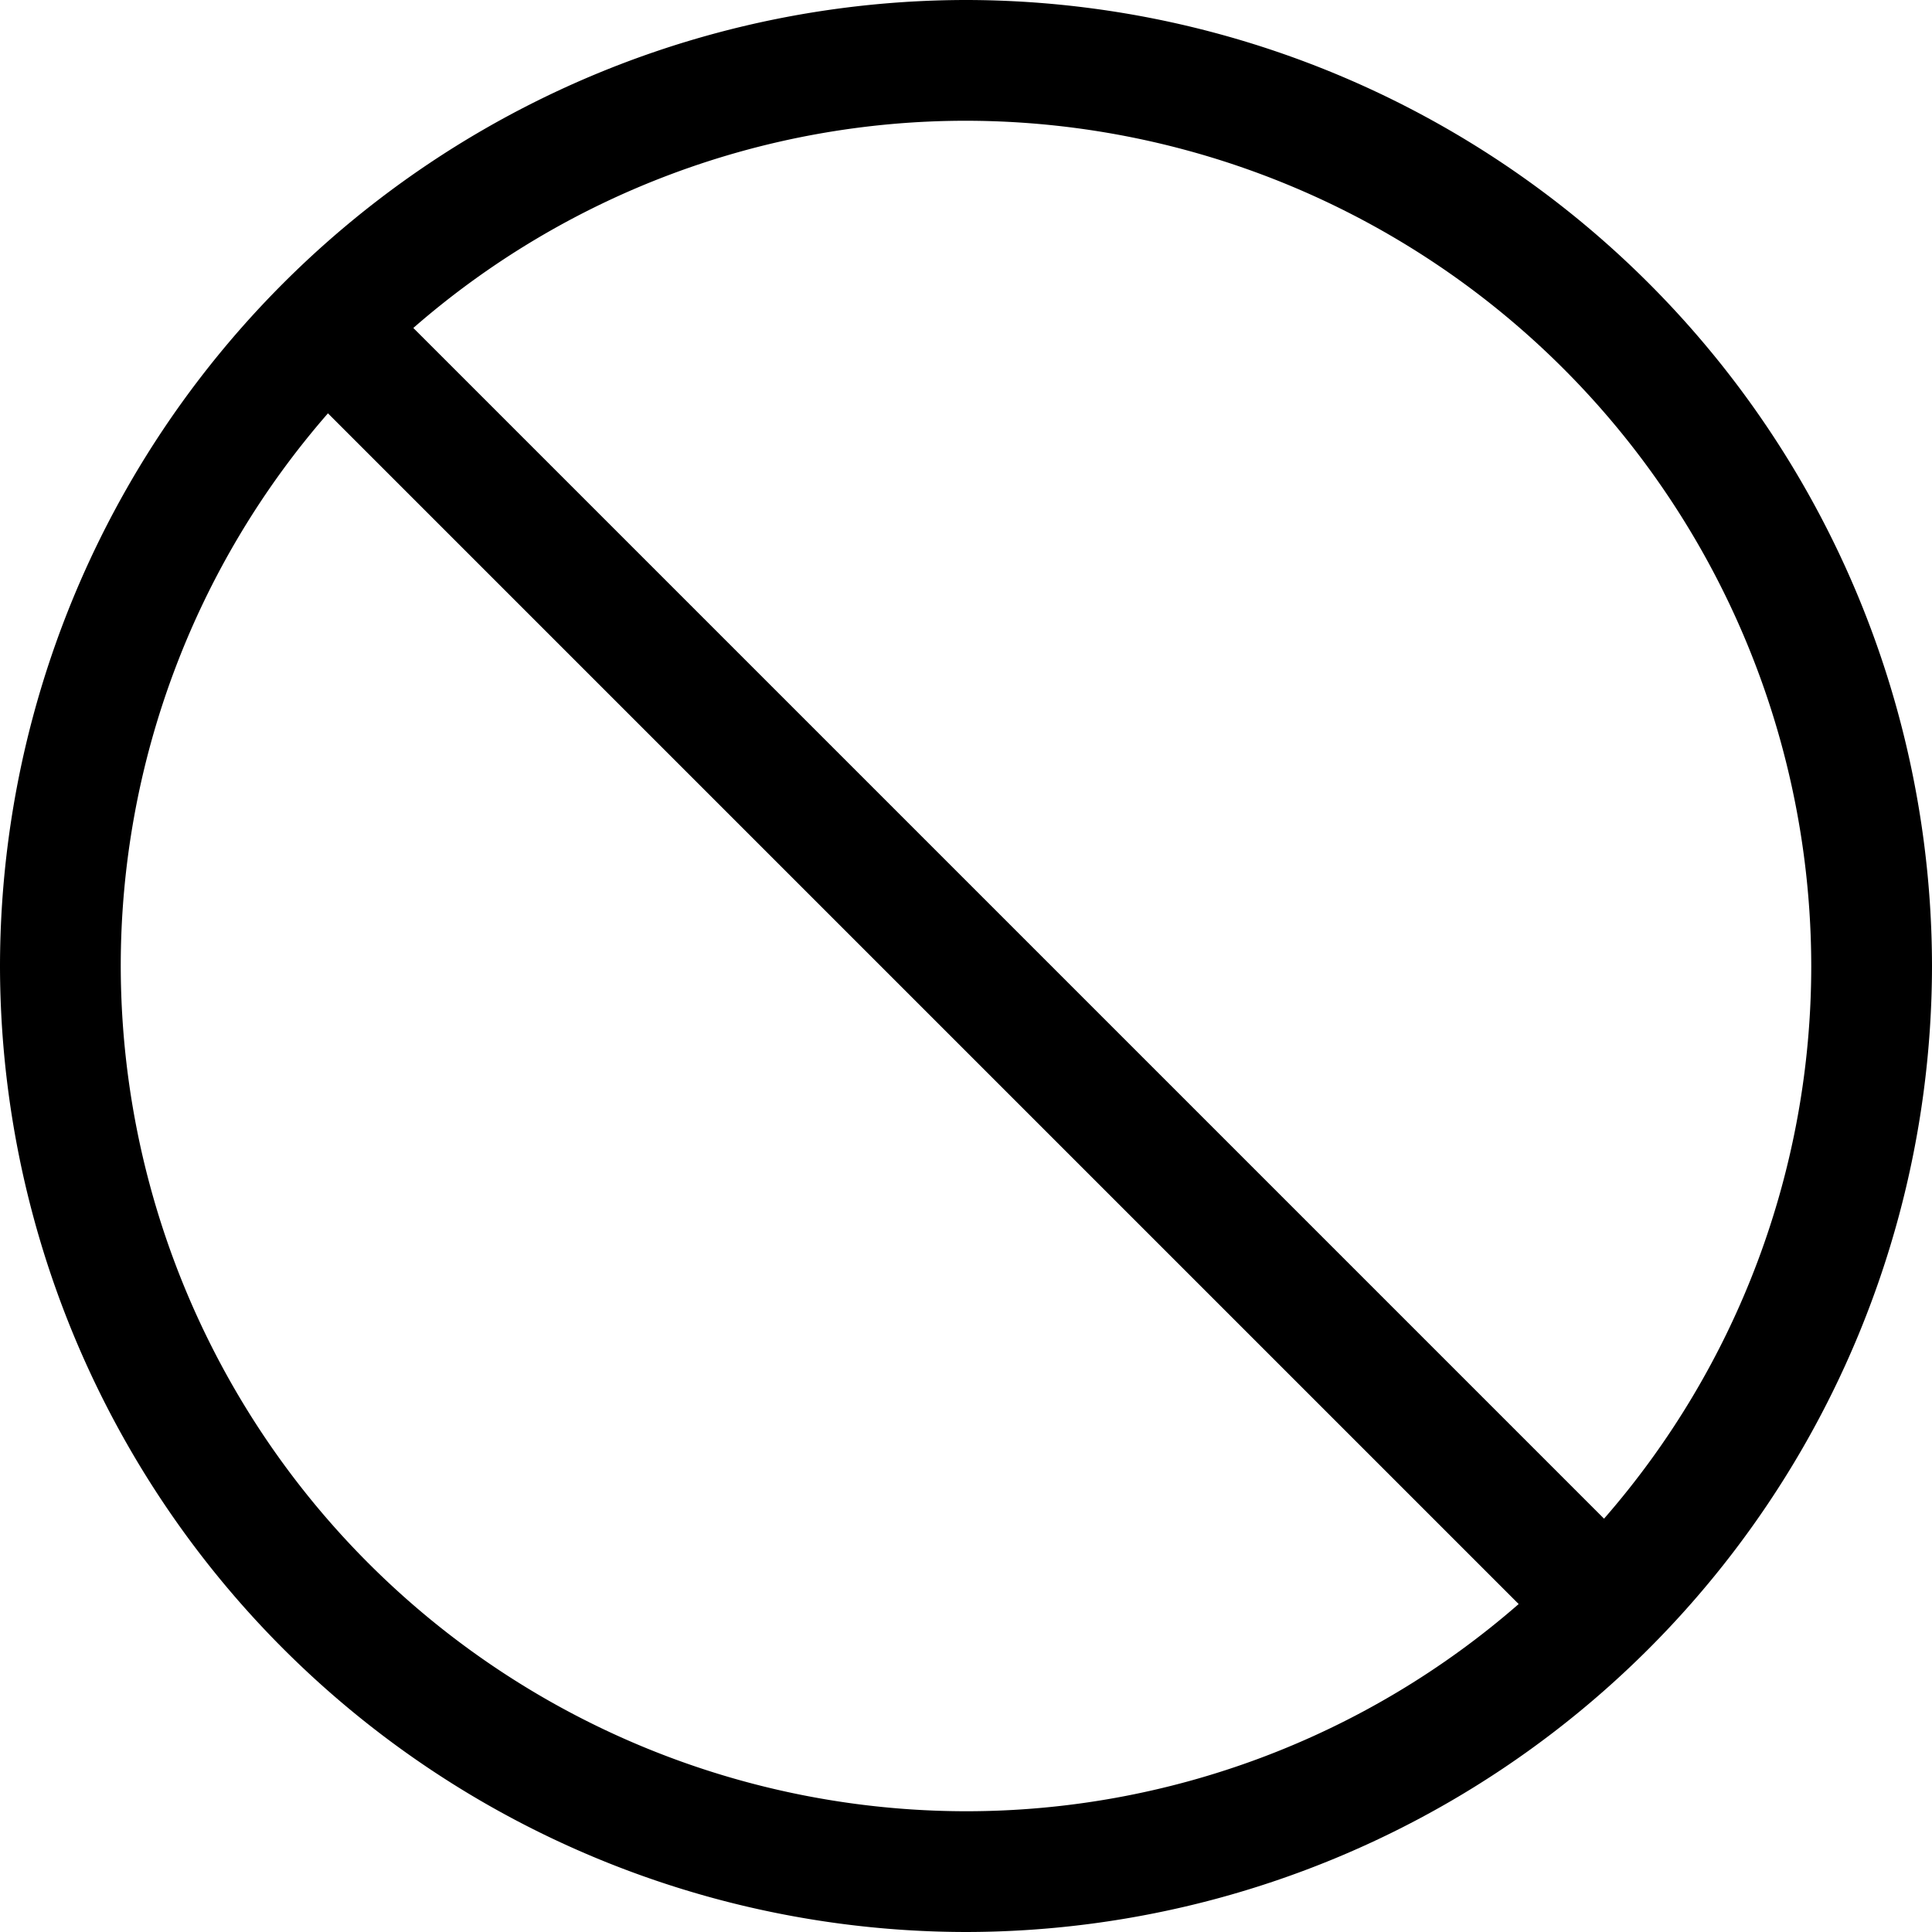
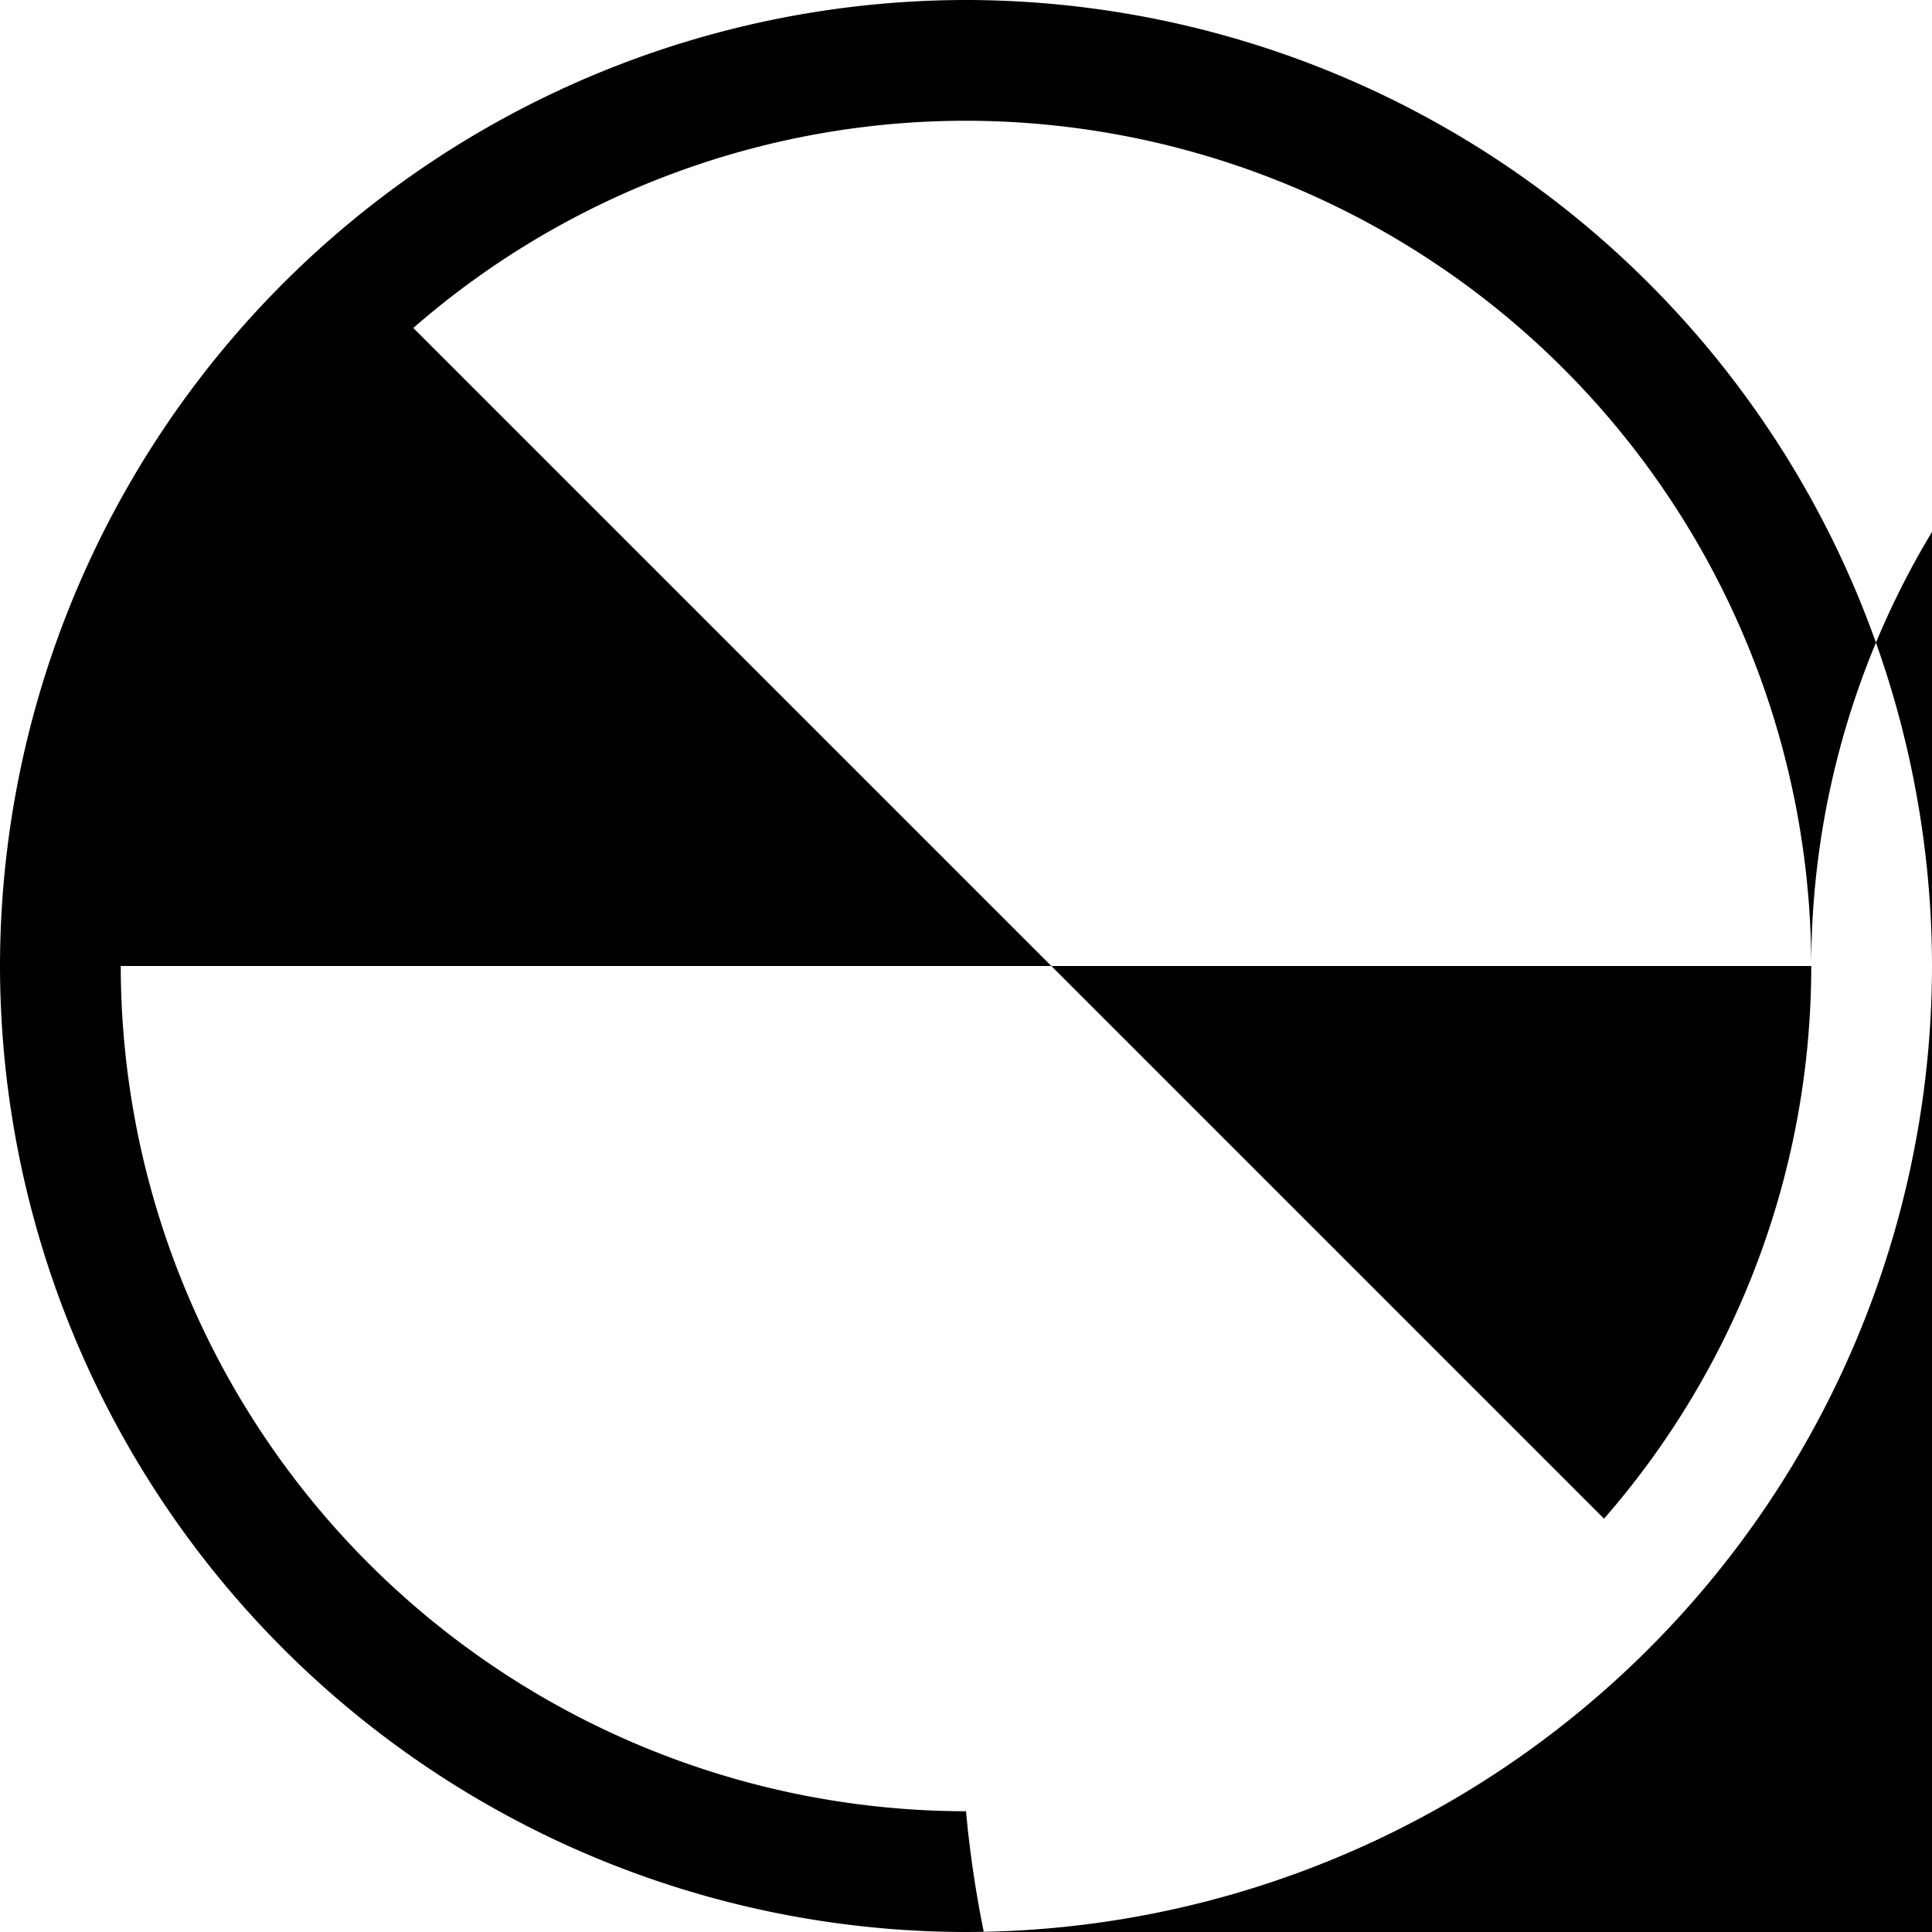
<svg xmlns="http://www.w3.org/2000/svg" fill="#000000" width="800px" height="800px" viewBox="0 0 16 16" id="not-interested-16px">
-   <path id="Path_63" data-name="Path 63" d="M-14,0a8.009,8.009,0,0,0-8,8,8.009,8.009,0,0,0,8,8A8.009,8.009,0,0,0-6,8,8.009,8.009,0,0,0-14,0Zm7,8a6.963,6.963,0,0,1-1.716,4.577l-9.861-9.861A6.963,6.963,0,0,1-14,1,7.008,7.008,0,0,1-7,8ZM-21,8a6.963,6.963,0,0,1,1.716-4.577l9.861,9.861A6.963,6.963,0,0,1-14,15,7.008,7.008,0,0,1-21,8Z" transform="translate(22)" />
+   <path id="Path_63" data-name="Path 63" d="M-14,0a8.009,8.009,0,0,0-8,8,8.009,8.009,0,0,0,8,8A8.009,8.009,0,0,0-6,8,8.009,8.009,0,0,0-14,0Zm7,8a6.963,6.963,0,0,1-1.716,4.577l-9.861-9.861A6.963,6.963,0,0,1-14,1,7.008,7.008,0,0,1-7,8Za6.963,6.963,0,0,1,1.716-4.577l9.861,9.861A6.963,6.963,0,0,1-14,15,7.008,7.008,0,0,1-21,8Z" transform="translate(22)" />
</svg>